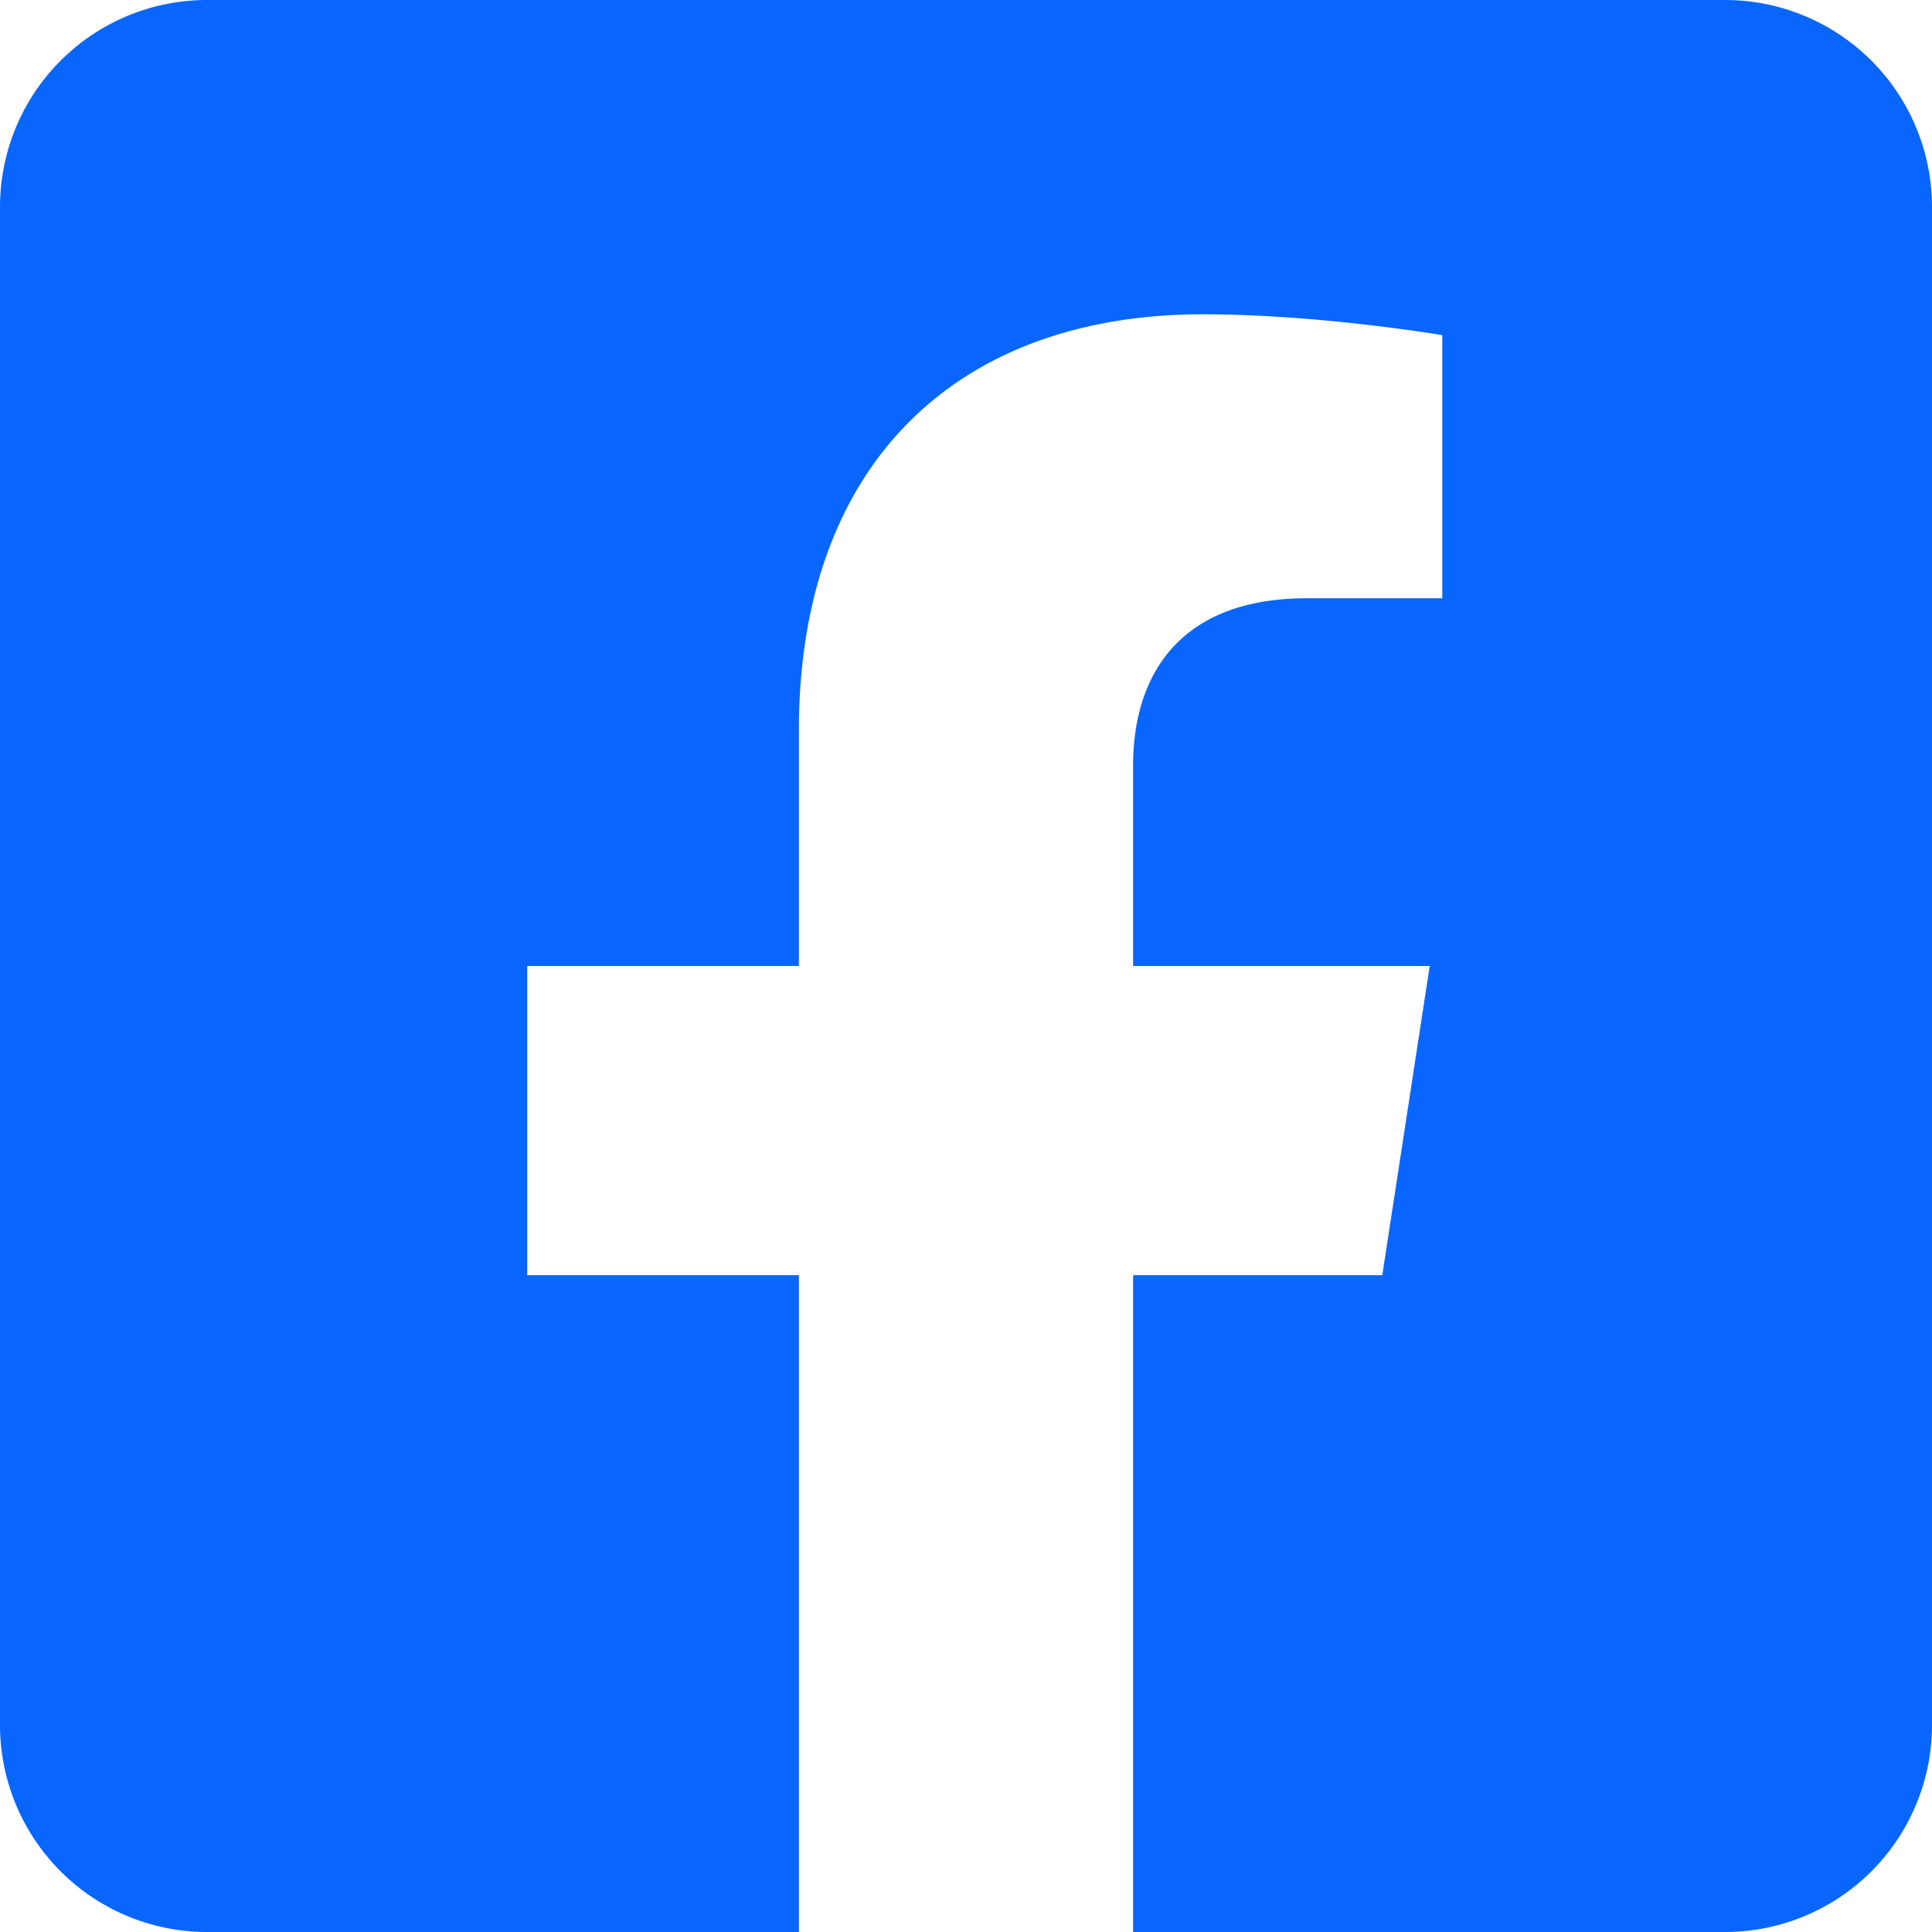
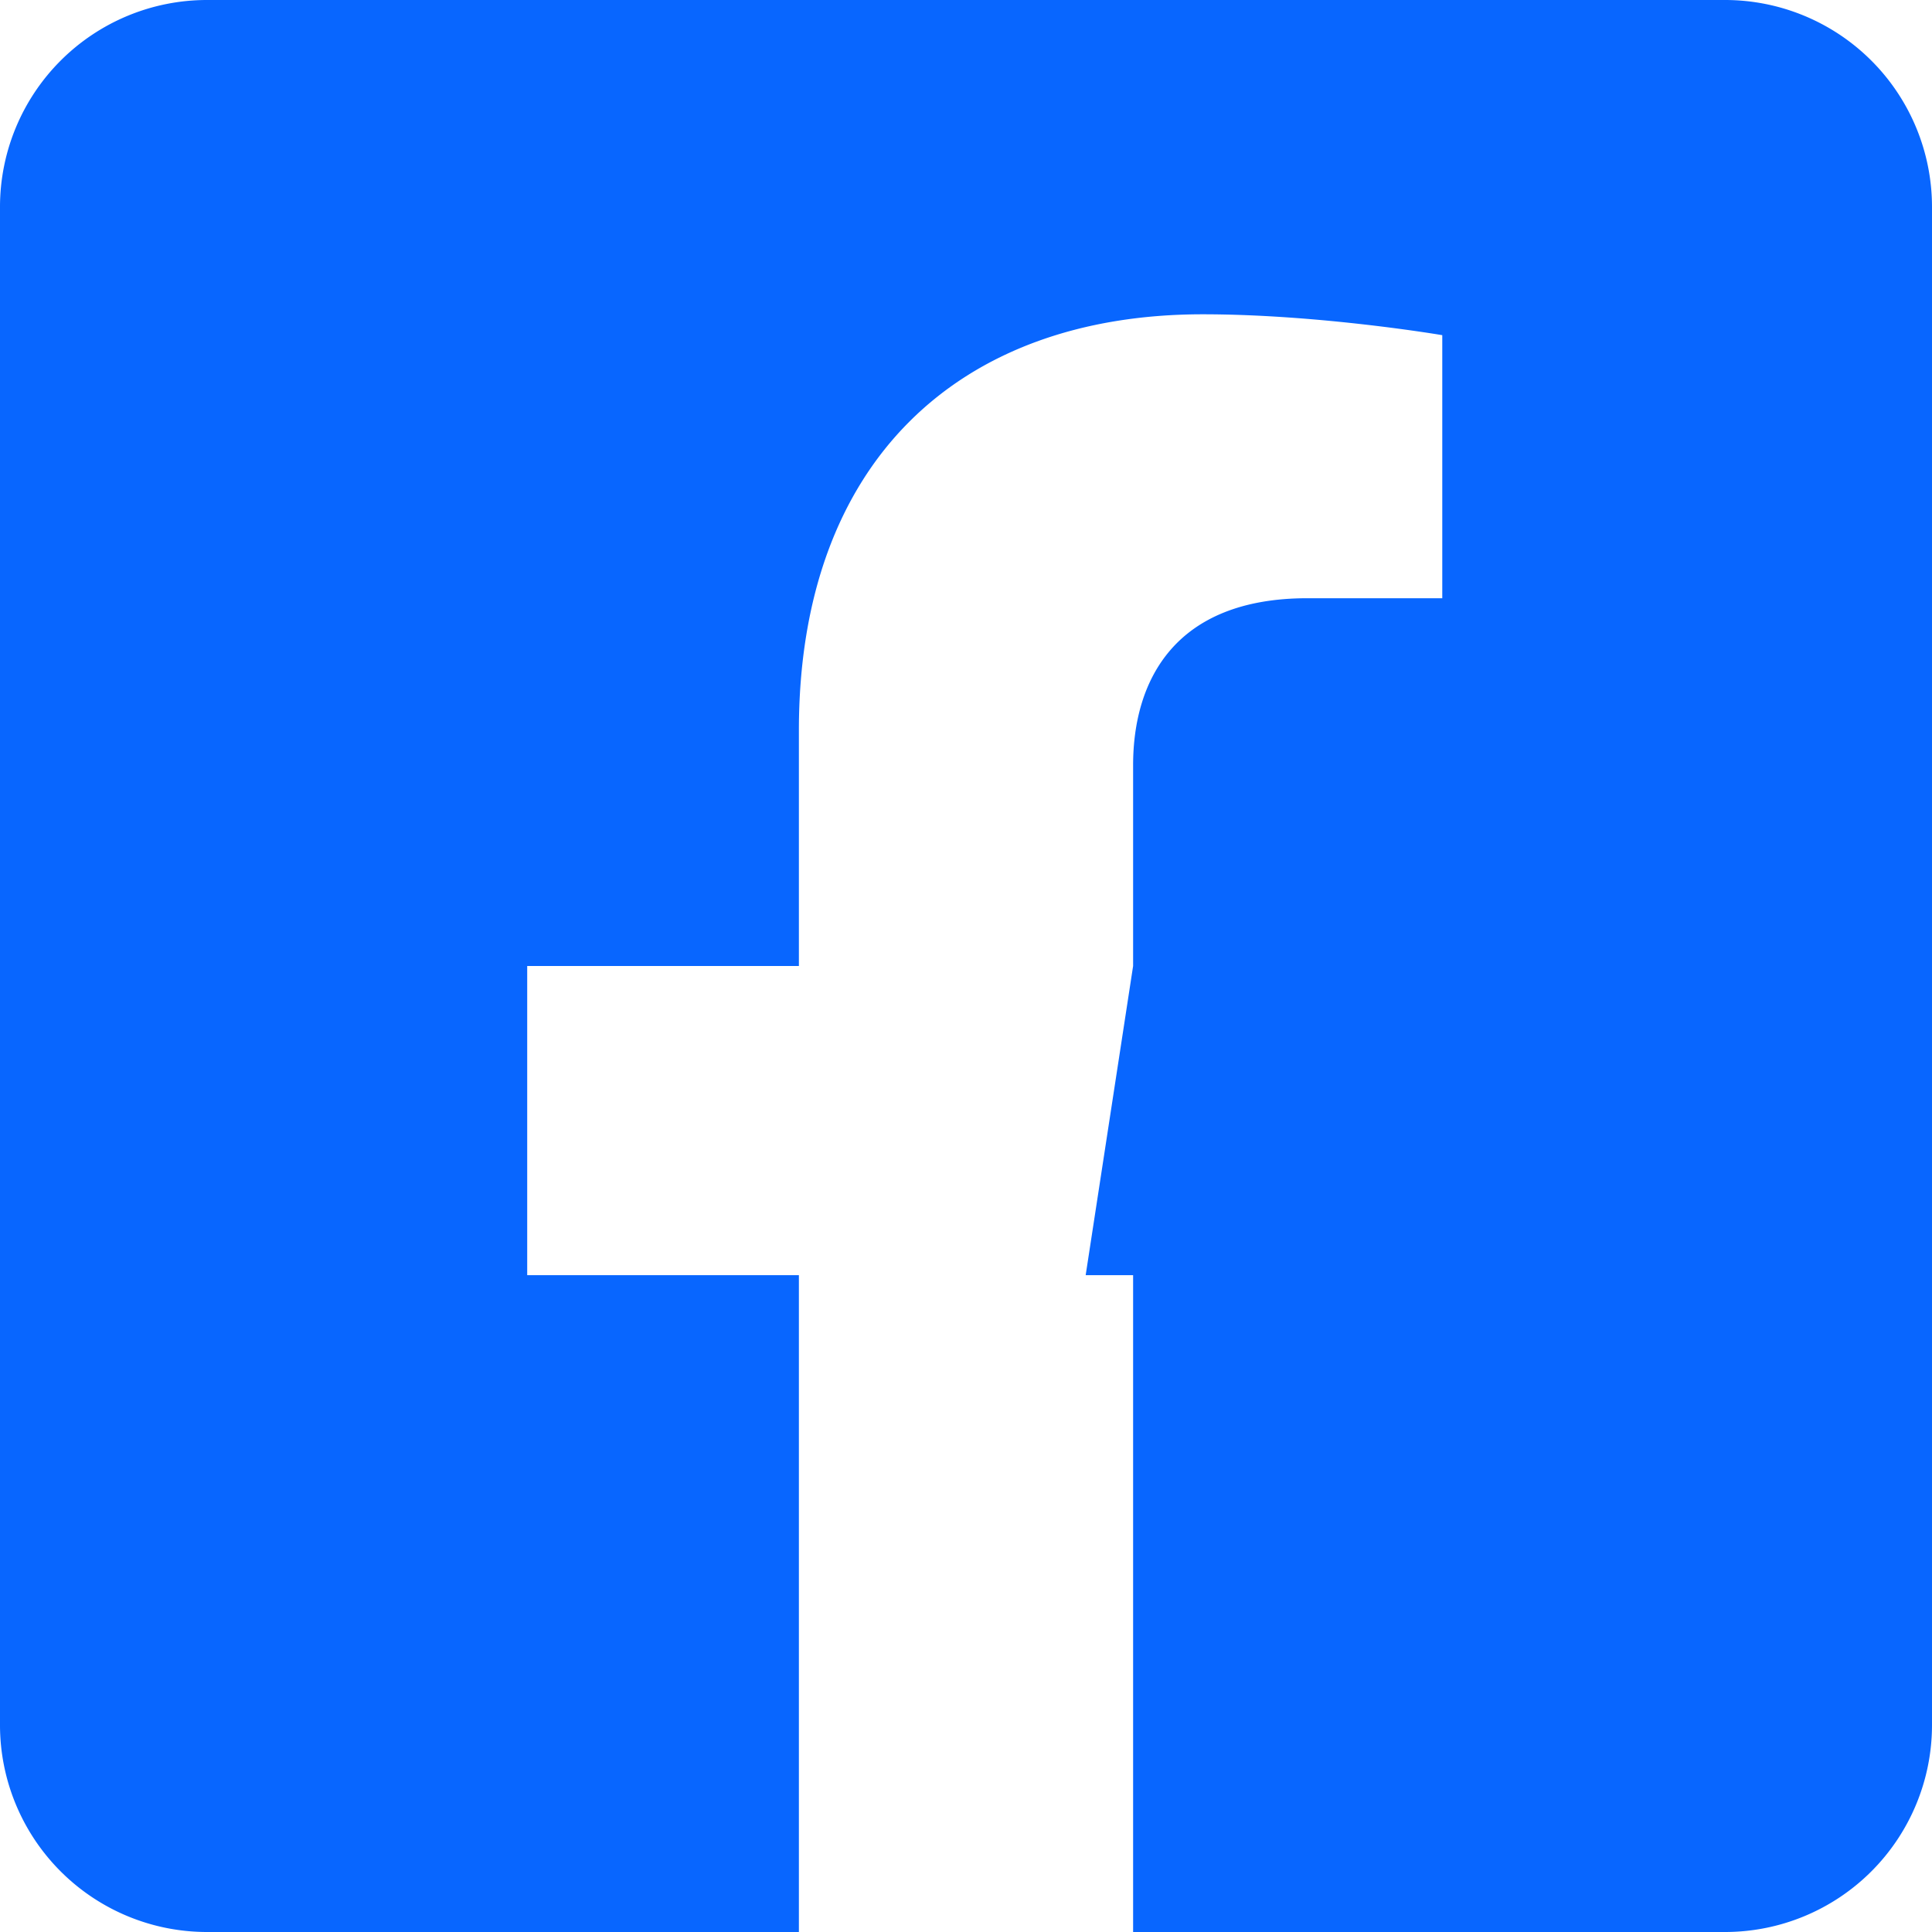
<svg xmlns="http://www.w3.org/2000/svg" viewBox="0 0 448 448" version="1.1" id="svg4" width="448" height="448">
  <defs id="defs8" />
-   <path d="M 400,0 H 48 A 48,48 0 0 0 0,48 v 352 a 48,48 0 0 0 48,48 H 185.25 V 295.69 h -63 V 224 h 63 v -54.64 c 0,-62.15 37,-96.48 93.67,-96.48 27.14,0 55.52,4.84 55.52,4.84 v 61 h -31.27 c -30.81,0 -40.42,19.12 -40.42,38.73 V 224 h 68.78 l -11,71.69 H 262.75 V 448 H 400 a 48,48 0 0 0 48,-48 V 48 A 48,48 0 0 0 400,0 Z" id="path2" style="fill:#0866ff;fill-opacity:1" />
+   <path d="M 400,0 H 48 A 48,48 0 0 0 0,48 v 352 a 48,48 0 0 0 48,48 H 185.25 V 295.69 h -63 V 224 h 63 v -54.64 c 0,-62.15 37,-96.48 93.67,-96.48 27.14,0 55.52,4.84 55.52,4.84 v 61 h -31.27 c -30.81,0 -40.42,19.12 -40.42,38.73 V 224 l -11,71.69 H 262.75 V 448 H 400 a 48,48 0 0 0 48,-48 V 48 A 48,48 0 0 0 400,0 Z" id="path2" style="fill:#0866ff;fill-opacity:1" />
</svg>